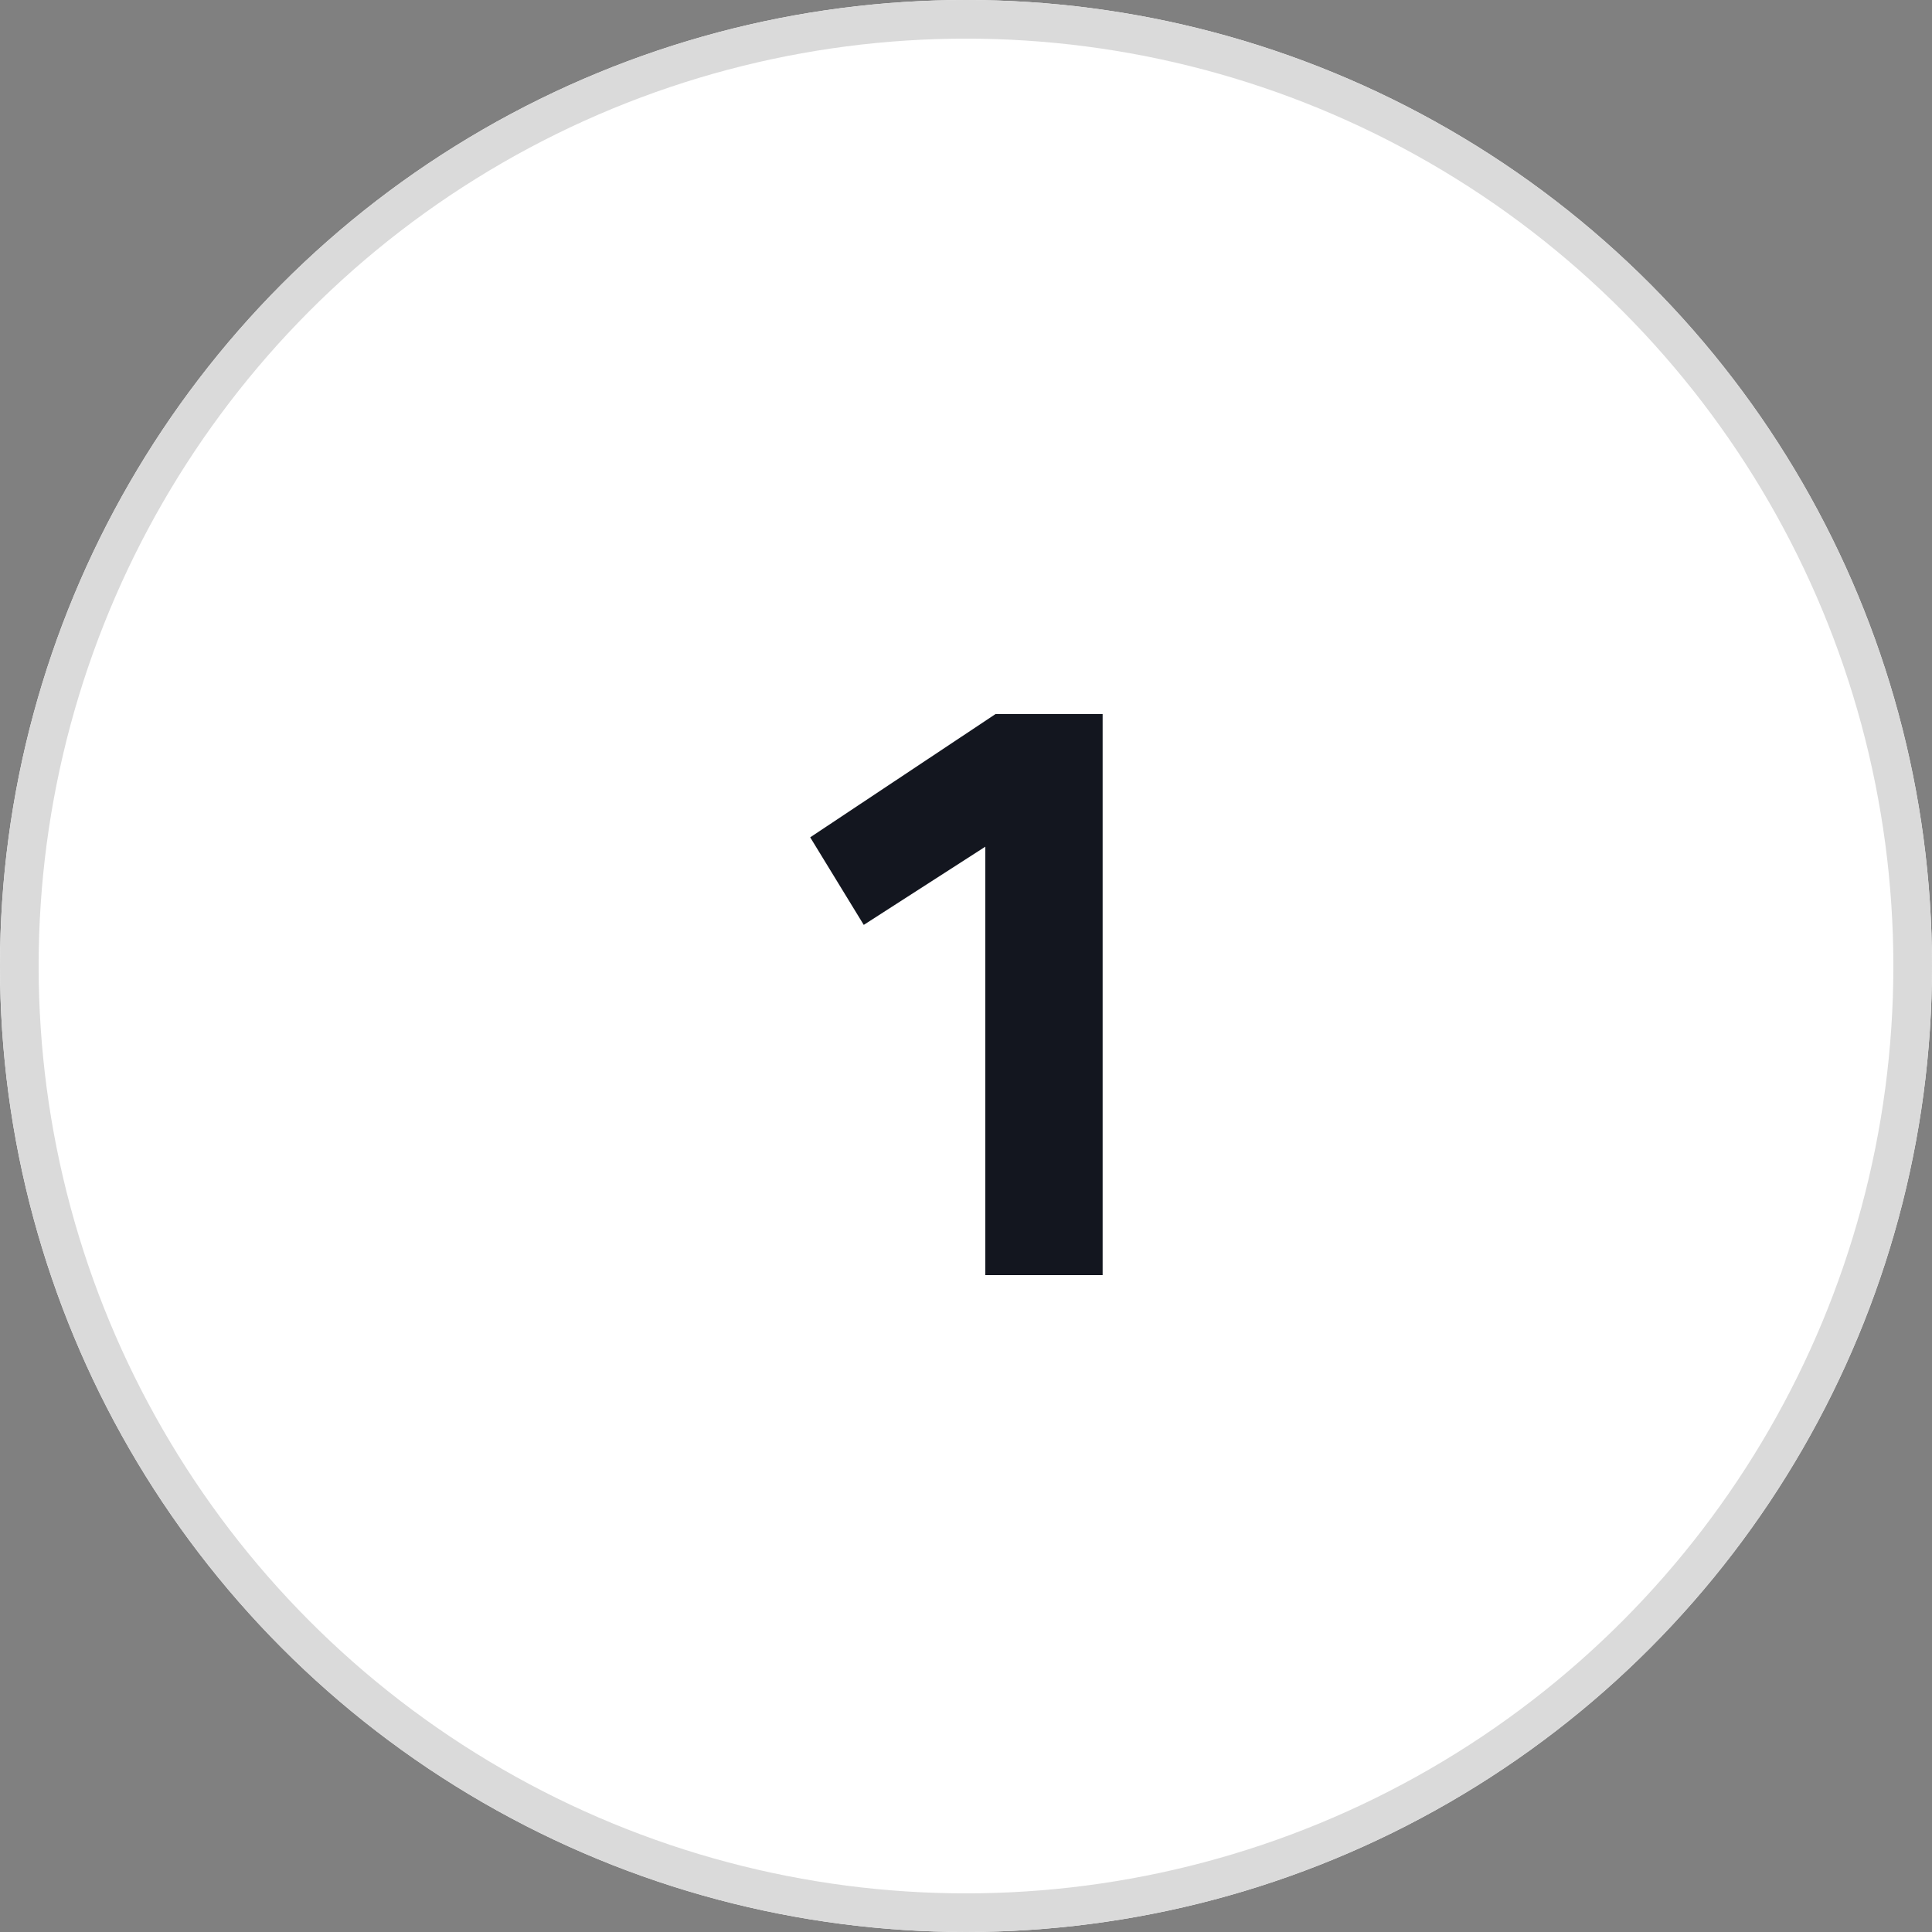
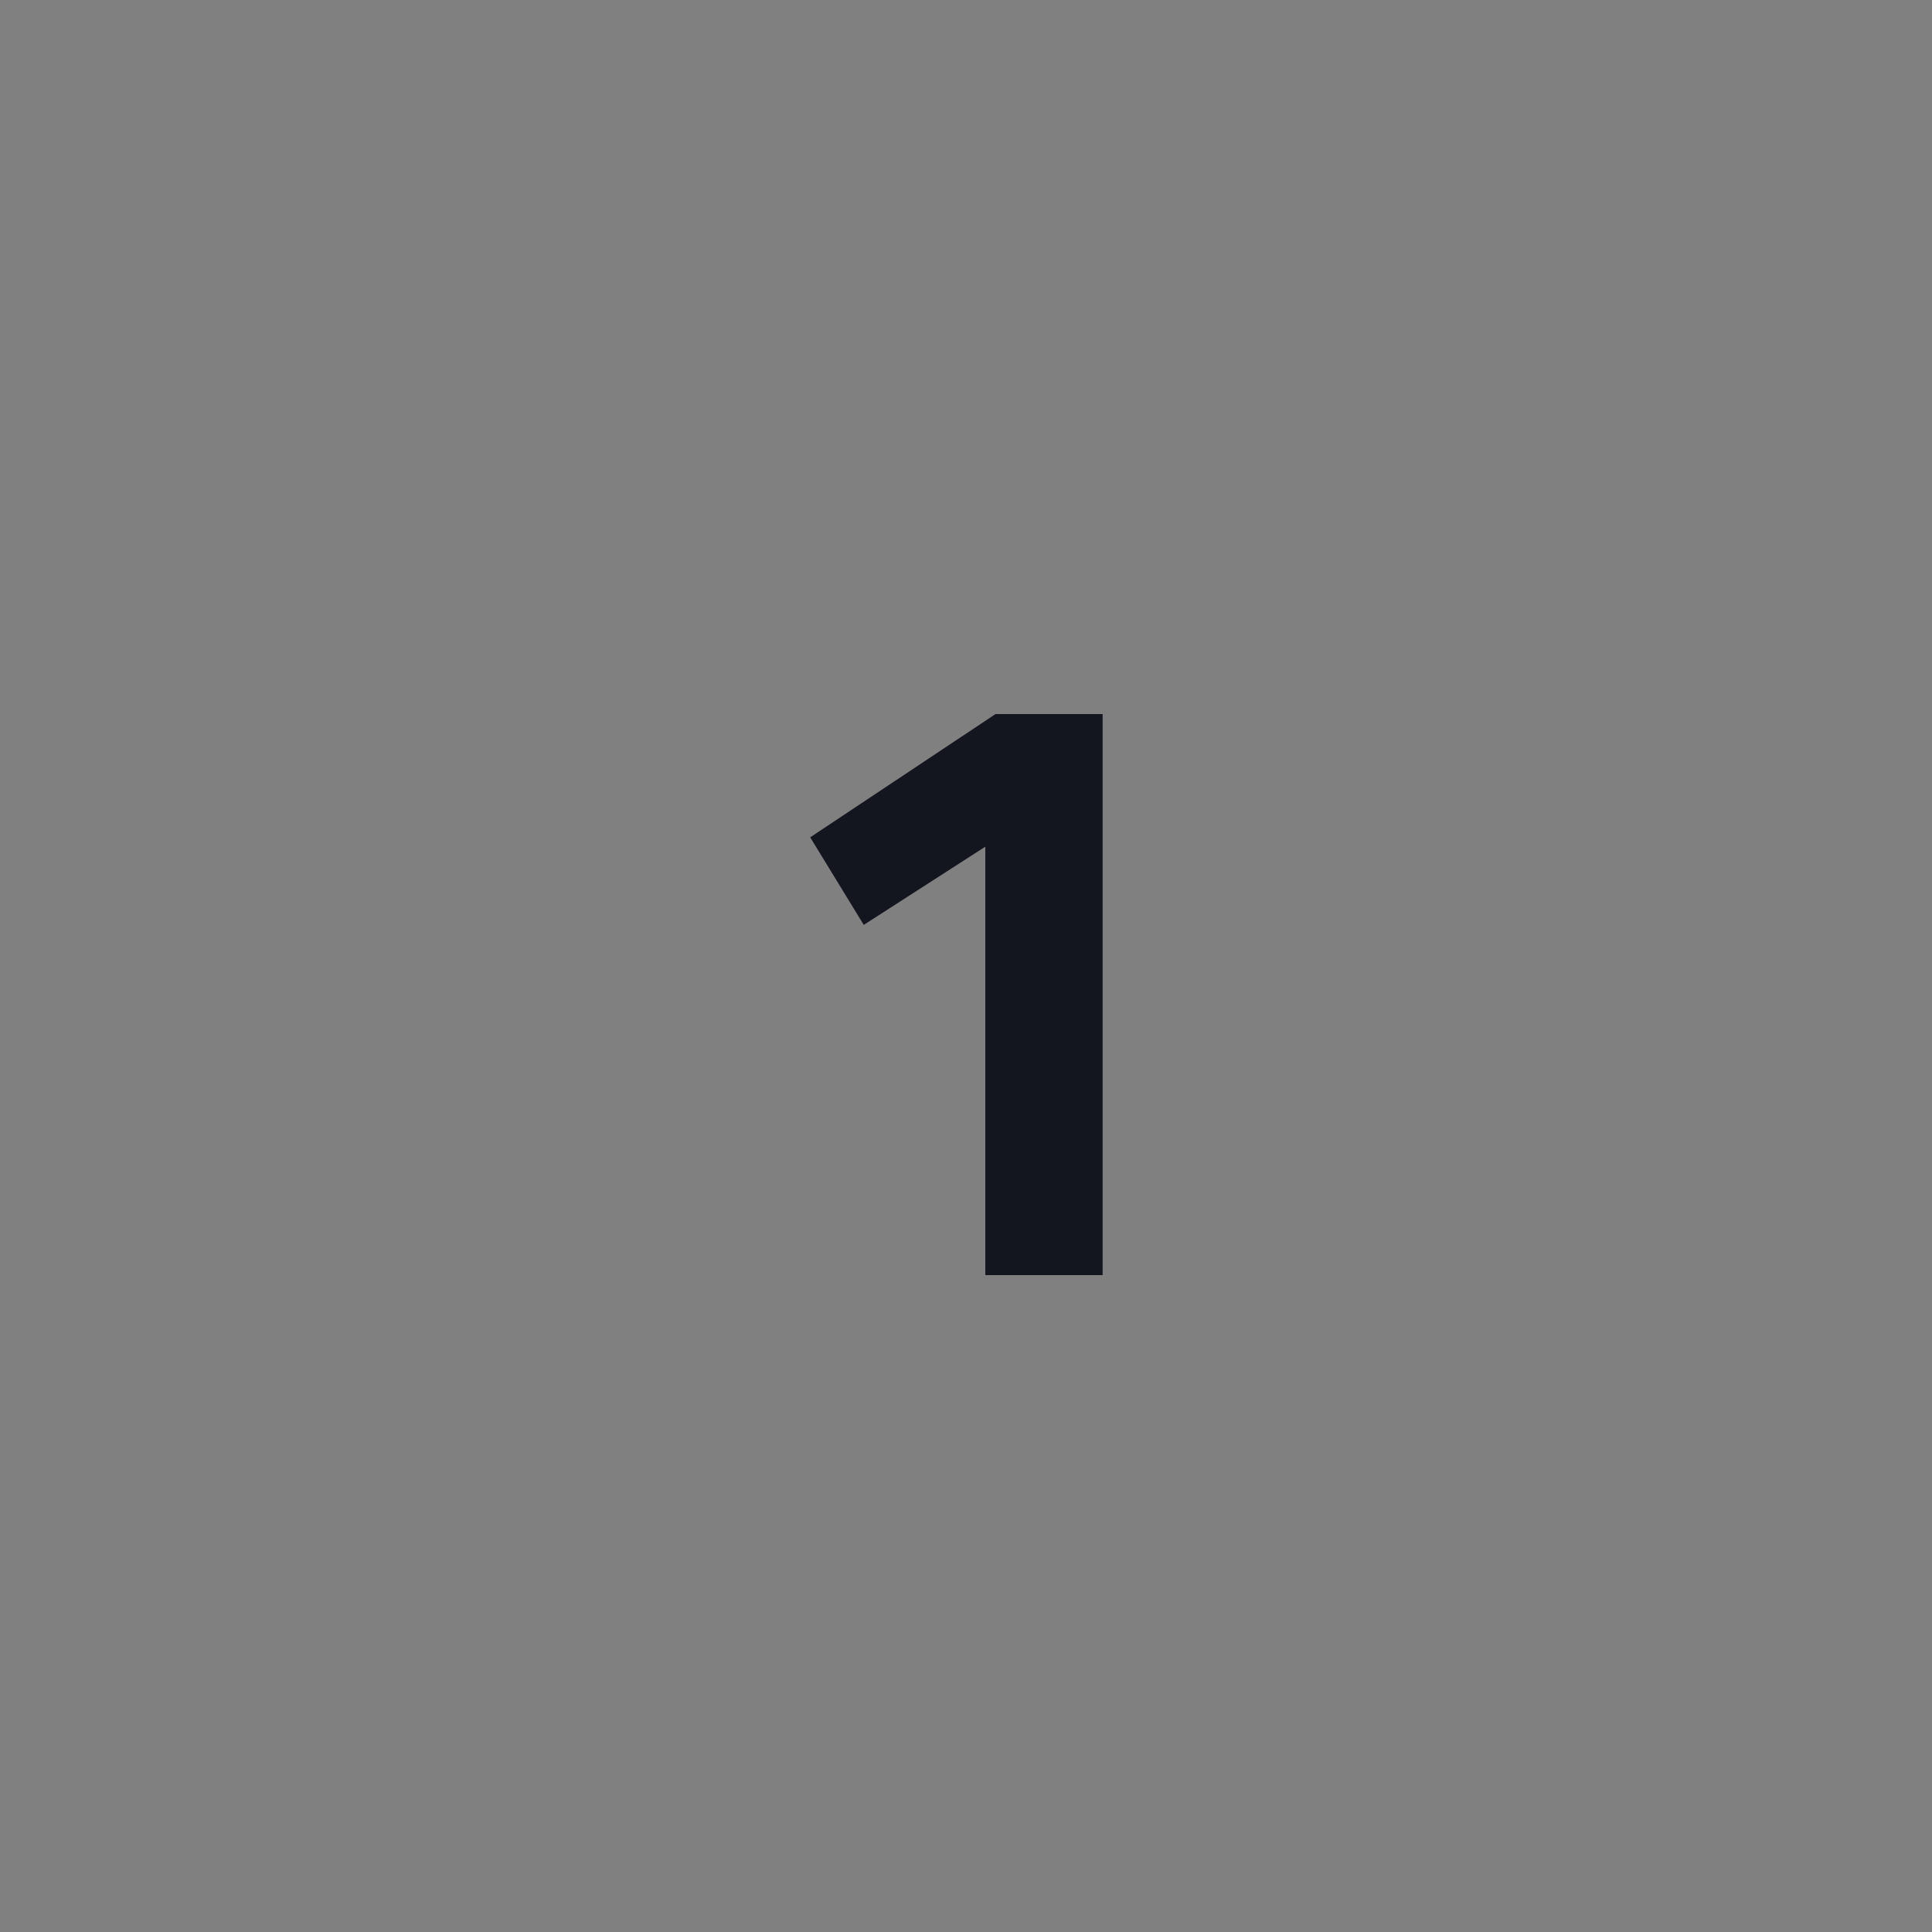
<svg xmlns="http://www.w3.org/2000/svg" xmlns:xlink="http://www.w3.org/1999/xlink" width="50px" height="50px" viewBox="0 0 50 50" version="1.1">
  <rect x="0" y="0" width="50" height="50" fill="#808080" stroke="none" />
  <title>Number</title>
  <desc>Created with Sketch.</desc>
  <defs>
-     <circle id="path-1" cx="25" cy="25" r="25" />
-   </defs>
+     </defs>
  <g id="Getting-started" stroke="none" stroke-width="1" fill="none" fill-rule="evenodd">
    <g id="Bitcoin.org---Getting-Started--Desktop" transform="translate(-775, -724)">
      <g id="//Content" transform="translate(0, 473)">
        <g id="How-to-use-btc" transform="translate(215, 136)">
          <g id="1" transform="translate(0, 115)">
            <g id="Number" transform="translate(560, 0)">
              <g id="Oval">
                <use fill="#FFFFFF" fill-rule="evenodd" xlink:href="#path-1" />
-                 <circle stroke="#DADADA" stroke-width="1" cx="25" cy="25" r="24.5" />
              </g>
              <polygon id="H3" fill="#13161F" points="28.536 18.48 28.536 33 25.5 33 25.5 21.912 22.354 23.936 20.968 21.67 25.764 18.48" />
            </g>
          </g>
        </g>
      </g>
    </g>
  </g>
</svg>